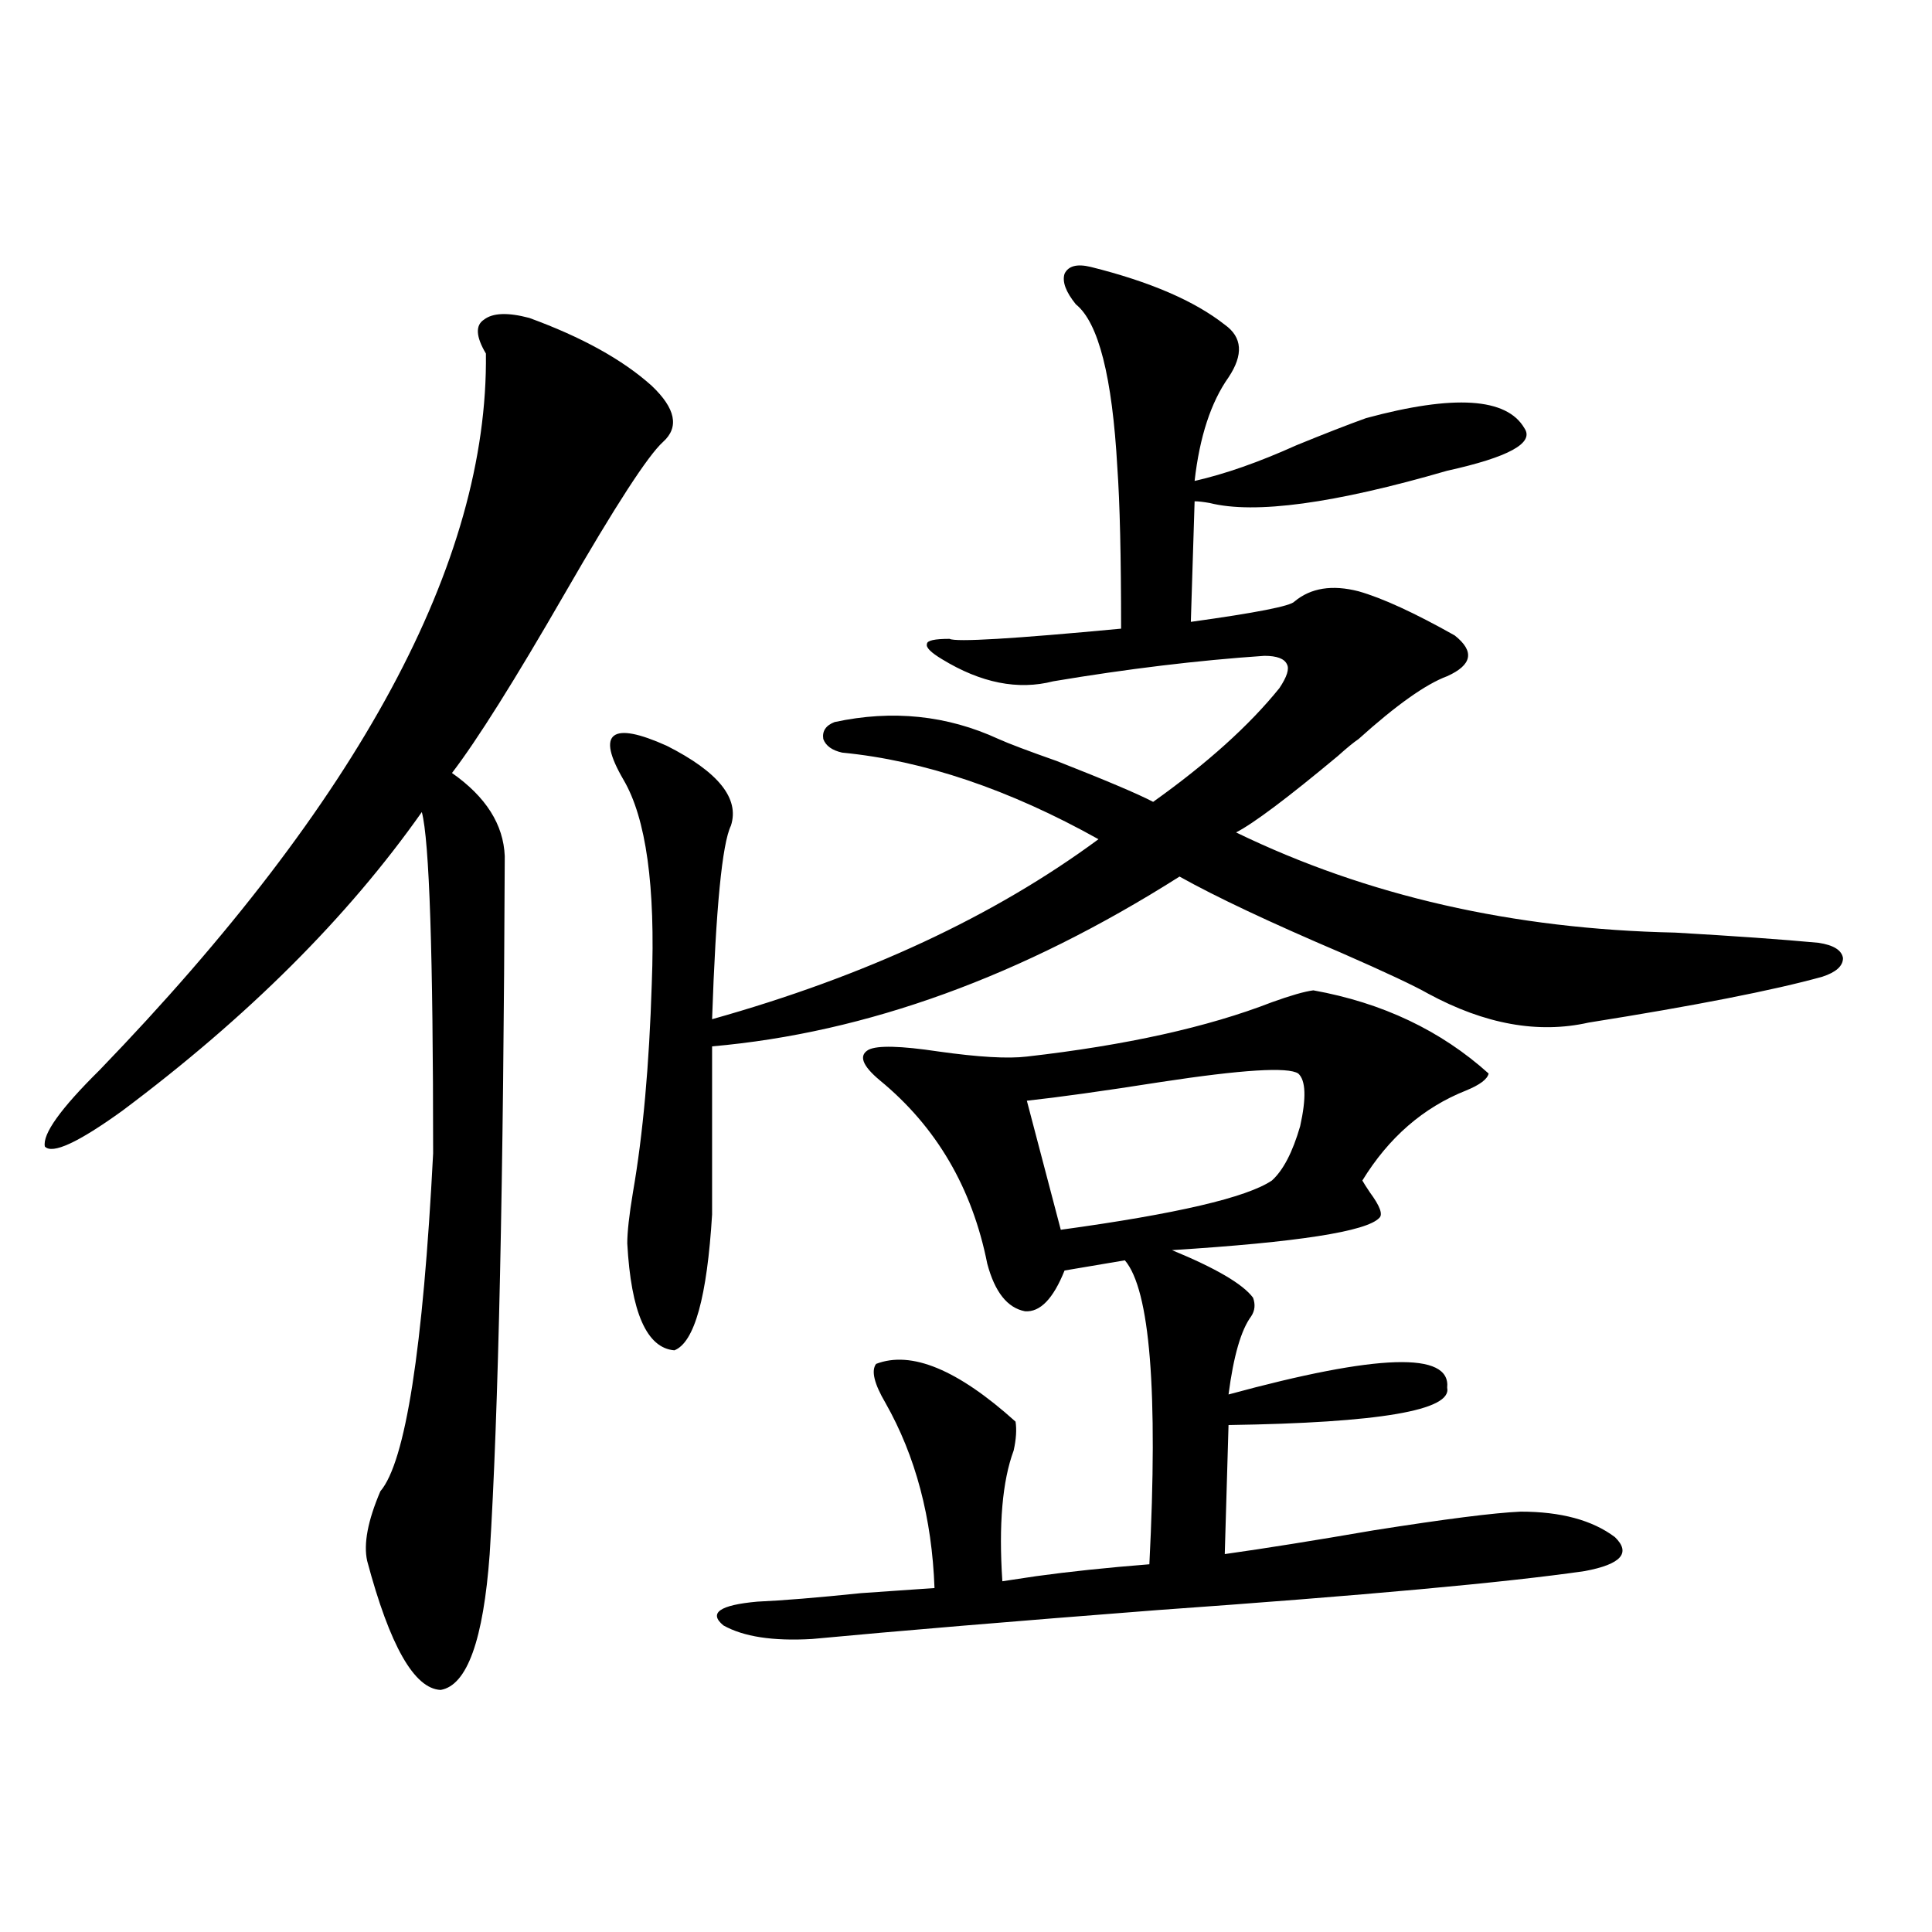
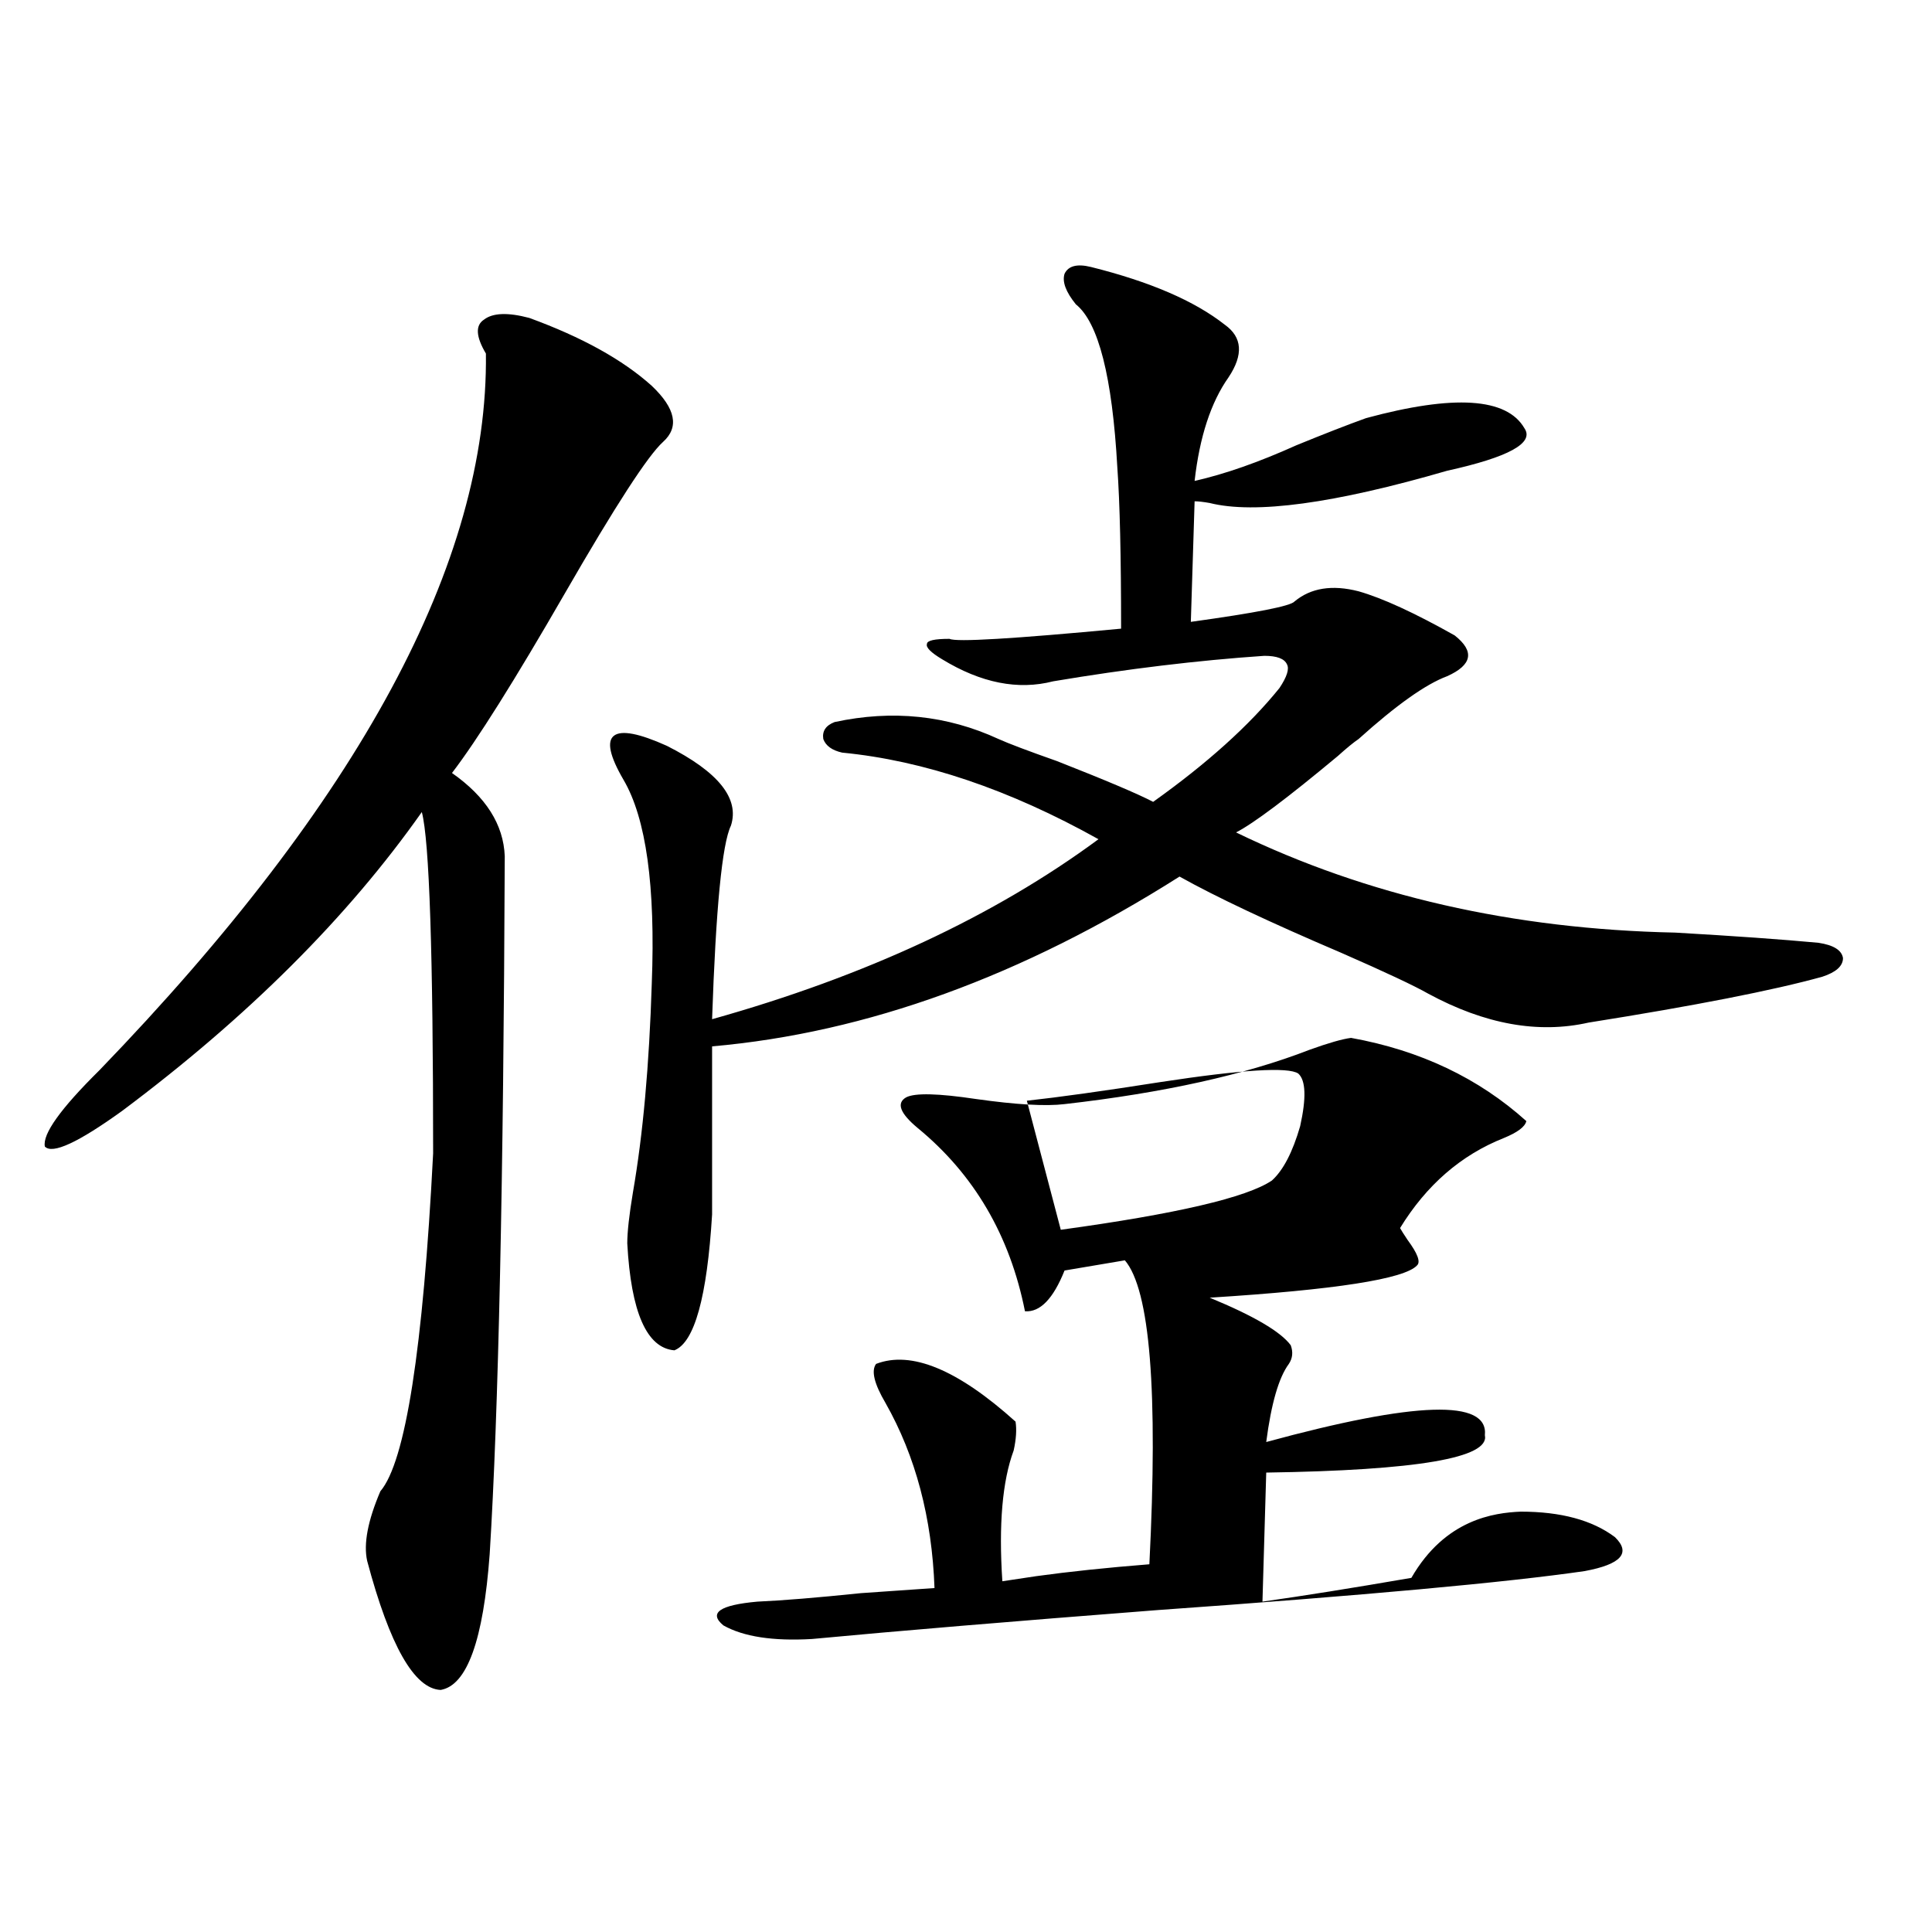
<svg xmlns="http://www.w3.org/2000/svg" version="1.1" id="图层_1" x="0px" y="0px" width="1000px" height="1000px" viewBox="0 0 1000 1000" enable-background="new 0 0 1000 1000" xml:space="preserve">
-   <path d="M273.944,164.551c27.316,9.971,48.444,21.685,63.413,35.156c12.348,11.729,14.299,21.396,5.854,29.004  c-7.805,7.031-24.725,33.11-50.73,78.223c-26.021,45.127-45.532,76.177-58.535,93.164c17.561,12.305,26.661,26.67,27.316,43.066  c-0.655,168.174-3.262,288.584-7.805,361.23c-3.262,44.522-11.707,67.965-25.365,70.313c-13.658-0.59-26.341-22.852-38.048-66.797  c-1.951-8.789,0.32-20.791,6.829-36.035c13.003-15.229,22.104-73.525,27.316-174.902c0-103.12-1.951-162.007-5.854-176.66  C179.953,474.805,128.247,526.372,63.218,575c-22.773,16.411-36.097,22.563-39.999,18.457c-1.311-6.44,8.125-19.624,28.292-39.551  c134.631-139.443,201.291-263.081,199.995-370.898c-5.213-8.789-5.533-14.639-0.976-17.578  C255.073,161.914,262.878,161.626,273.944,164.551z M564.669,138.184c30.563,7.622,53.657,17.578,69.267,29.883  c9.101,6.455,9.756,15.532,1.951,27.246c-9.115,12.896-14.969,30.762-17.561,53.613c15.609-3.516,33.17-9.668,52.682-18.457  c14.299-5.85,26.341-10.547,36.097-14.063c45.518-12.305,72.834-10.547,81.949,5.273c5.198,7.622-8.14,14.941-39.999,21.973  c-58.535,17.002-99.51,22.563-122.924,16.699c-3.262-0.576-5.854-0.879-7.805-0.879l-1.951,62.402  c33.811-4.683,51.706-8.198,53.657-10.547c8.445-7.031,19.512-8.789,33.17-5.273c12.348,3.516,28.933,11.138,49.755,22.852  c10.396,8.213,9.101,15.244-3.902,21.094c-11.066,4.106-26.341,14.941-45.853,32.52c-2.606,1.758-6.188,4.697-10.731,8.789  c-26.021,21.685-43.581,34.868-52.682,39.551c67.636,32.822,143.411,50.098,227.312,51.855c30.563,1.758,55.273,3.516,74.145,5.273  c7.805,1.182,12.027,3.818,12.683,7.91c0,4.106-3.582,7.334-10.731,9.668c-25.365,7.031-65.699,14.941-120.973,23.73  c-26.021,5.864-53.657,0.879-82.925-14.941c-7.164-4.092-22.118-11.123-44.877-21.094c-37.072-15.82-65.044-29.004-83.9-39.551  c-81.309,51.567-161.947,80.859-241.945,87.891v87.012c-2.606,42.778-9.115,66.221-19.512,70.313  c-14.313-1.167-22.438-19.624-24.39-55.371c0-5.85,0.976-14.639,2.927-26.367c5.198-29.883,8.445-65.918,9.756-108.105  c1.951-50.386-2.927-85.542-14.634-105.469c-7.164-12.305-8.78-19.912-4.878-22.852c3.902-2.925,13.003-1.167,27.316,5.273  c26.661,13.486,37.713,27.246,33.17,41.309c-4.558,9.38-7.805,42.778-9.756,100.195c79.343-22.261,146.003-53.311,199.995-93.164  c-46.188-25.776-90.409-40.718-132.68-44.824c-5.213-1.167-8.46-3.516-9.756-7.031c-0.655-4.092,1.296-7.031,5.854-8.789  c29.908-6.44,58.2-3.516,84.876,8.789c5.198,2.349,15.274,6.152,30.243,11.426c25.365,9.971,41.95,17.002,49.755,21.094  c27.957-19.912,49.755-39.551,65.364-58.887c3.902-5.85,5.198-9.956,3.902-12.305c-1.311-2.925-5.213-4.395-11.707-4.395  c-34.48,2.349-70.897,6.743-109.266,13.184c-18.216,4.697-37.407,0.879-57.56-11.426c-5.854-3.516-8.46-6.152-7.805-7.91  c0-1.758,3.902-2.637,11.707-2.637c3.247,1.758,32.835,0,88.778-5.273c0-37.49-0.655-65.327-1.951-83.496  c-2.606-46.87-9.756-74.995-21.463-84.375c-5.213-6.44-7.164-11.714-5.854-15.82C552.962,137.607,557.505,136.426,564.669,138.184z   M787.103,782.422c20.808,0,37.072,4.395,48.779,13.184c8.445,8.213,3.247,14.063-15.609,17.578  c-40.334,5.864-114.144,12.607-221.458,20.215c-75.455,5.851-134.966,10.836-178.532,14.941  c-20.167,1.168-35.456-1.181-45.853-7.031c-7.805-6.454-1.951-10.547,17.561-12.305c13.003-0.576,30.884-2.046,53.657-4.395  c16.905-1.167,29.588-2.046,38.048-2.637c-1.311-36.323-9.756-68.252-25.365-95.801c-5.854-9.956-7.484-16.699-4.878-20.215  c18.201-7.031,42.271,2.939,72.193,29.883c0.641,4.106,0.32,9.092-0.976,14.941c-5.854,15.82-7.805,38.384-5.854,67.676  c3.902-0.576,9.756-1.455,17.561-2.637c16.905-2.334,36.417-4.395,58.535-6.152c4.543-89.648,0.32-142.08-12.683-157.324  l-31.219,5.273c-5.854,14.653-12.683,21.685-20.487,21.094c-9.115-1.758-15.609-9.956-19.512-24.609  c-7.805-39.248-26.341-70.889-55.608-94.922c-9.115-7.607-11.066-12.881-5.854-15.82c4.543-2.334,16.585-2.046,36.097,0.879  c20.808,2.939,36.097,3.818,45.853,2.637c51.371-5.85,93.656-15.229,126.826-28.125c9.756-3.516,16.905-5.562,21.463-6.152  c35.762,6.455,66.005,20.806,90.729,43.066c-0.655,2.939-4.558,5.864-11.707,8.789c-22.118,8.789-39.999,24.321-53.657,46.582  c0.641,1.182,1.951,3.228,3.902,6.152c5.198,7.031,6.829,11.426,4.878,13.184c-6.509,7.031-42.285,12.607-107.314,16.699  c22.759,9.38,36.737,17.578,41.95,24.609c1.296,3.516,0.976,6.743-0.976,9.668c-5.213,7.031-9.115,20.518-11.707,40.43  c77.392-21.094,115.119-22.261,113.168-3.516c2.592,11.729-35.121,18.169-113.168,19.336l-1.951,66.797  c20.808-2.925,46.493-7.031,77.071-12.305C748.079,786.24,773.444,783.013,787.103,782.422z M671.983,555.664  c-5.213-3.516-28.947-2.046-71.218,4.395c-29.923,4.697-53.017,7.91-69.267,9.668l17.561,66.797  c59.831-8.198,96.248-16.699,109.266-25.488c5.854-5.273,10.731-14.639,14.634-28.125  C676.206,568.271,675.886,559.18,671.983,555.664z" />
+   <path d="M273.944,164.551c27.316,9.971,48.444,21.685,63.413,35.156c12.348,11.729,14.299,21.396,5.854,29.004  c-7.805,7.031-24.725,33.11-50.73,78.223c-26.021,45.127-45.532,76.177-58.535,93.164c17.561,12.305,26.661,26.67,27.316,43.066  c-0.655,168.174-3.262,288.584-7.805,361.23c-3.262,44.522-11.707,67.965-25.365,70.313c-13.658-0.59-26.341-22.852-38.048-66.797  c-1.951-8.789,0.32-20.791,6.829-36.035c13.003-15.229,22.104-73.525,27.316-174.902c0-103.12-1.951-162.007-5.854-176.66  C179.953,474.805,128.247,526.372,63.218,575c-22.773,16.411-36.097,22.563-39.999,18.457c-1.311-6.44,8.125-19.624,28.292-39.551  c134.631-139.443,201.291-263.081,199.995-370.898c-5.213-8.789-5.533-14.639-0.976-17.578  C255.073,161.914,262.878,161.626,273.944,164.551z M564.669,138.184c30.563,7.622,53.657,17.578,69.267,29.883  c9.101,6.455,9.756,15.532,1.951,27.246c-9.115,12.896-14.969,30.762-17.561,53.613c15.609-3.516,33.17-9.668,52.682-18.457  c14.299-5.85,26.341-10.547,36.097-14.063c45.518-12.305,72.834-10.547,81.949,5.273c5.198,7.622-8.14,14.941-39.999,21.973  c-58.535,17.002-99.51,22.563-122.924,16.699c-3.262-0.576-5.854-0.879-7.805-0.879l-1.951,62.402  c33.811-4.683,51.706-8.198,53.657-10.547c8.445-7.031,19.512-8.789,33.17-5.273c12.348,3.516,28.933,11.138,49.755,22.852  c10.396,8.213,9.101,15.244-3.902,21.094c-11.066,4.106-26.341,14.941-45.853,32.52c-2.606,1.758-6.188,4.697-10.731,8.789  c-26.021,21.685-43.581,34.868-52.682,39.551c67.636,32.822,143.411,50.098,227.312,51.855c30.563,1.758,55.273,3.516,74.145,5.273  c7.805,1.182,12.027,3.818,12.683,7.91c0,4.106-3.582,7.334-10.731,9.668c-25.365,7.031-65.699,14.941-120.973,23.73  c-26.021,5.864-53.657,0.879-82.925-14.941c-7.164-4.092-22.118-11.123-44.877-21.094c-37.072-15.82-65.044-29.004-83.9-39.551  c-81.309,51.567-161.947,80.859-241.945,87.891v87.012c-2.606,42.778-9.115,66.221-19.512,70.313  c-14.313-1.167-22.438-19.624-24.39-55.371c0-5.85,0.976-14.639,2.927-26.367c5.198-29.883,8.445-65.918,9.756-108.105  c1.951-50.386-2.927-85.542-14.634-105.469c-7.164-12.305-8.78-19.912-4.878-22.852c3.902-2.925,13.003-1.167,27.316,5.273  c26.661,13.486,37.713,27.246,33.17,41.309c-4.558,9.38-7.805,42.778-9.756,100.195c79.343-22.261,146.003-53.311,199.995-93.164  c-46.188-25.776-90.409-40.718-132.68-44.824c-5.213-1.167-8.46-3.516-9.756-7.031c-0.655-4.092,1.296-7.031,5.854-8.789  c29.908-6.44,58.2-3.516,84.876,8.789c5.198,2.349,15.274,6.152,30.243,11.426c25.365,9.971,41.95,17.002,49.755,21.094  c27.957-19.912,49.755-39.551,65.364-58.887c3.902-5.85,5.198-9.956,3.902-12.305c-1.311-2.925-5.213-4.395-11.707-4.395  c-34.48,2.349-70.897,6.743-109.266,13.184c-18.216,4.697-37.407,0.879-57.56-11.426c-5.854-3.516-8.46-6.152-7.805-7.91  c0-1.758,3.902-2.637,11.707-2.637c3.247,1.758,32.835,0,88.778-5.273c0-37.49-0.655-65.327-1.951-83.496  c-2.606-46.87-9.756-74.995-21.463-84.375c-5.213-6.44-7.164-11.714-5.854-15.82C552.962,137.607,557.505,136.426,564.669,138.184z   M787.103,782.422c20.808,0,37.072,4.395,48.779,13.184c8.445,8.213,3.247,14.063-15.609,17.578  c-40.334,5.864-114.144,12.607-221.458,20.215c-75.455,5.851-134.966,10.836-178.532,14.941  c-20.167,1.168-35.456-1.181-45.853-7.031c-7.805-6.454-1.951-10.547,17.561-12.305c13.003-0.576,30.884-2.046,53.657-4.395  c16.905-1.167,29.588-2.046,38.048-2.637c-1.311-36.323-9.756-68.252-25.365-95.801c-5.854-9.956-7.484-16.699-4.878-20.215  c18.201-7.031,42.271,2.939,72.193,29.883c0.641,4.106,0.32,9.092-0.976,14.941c-5.854,15.82-7.805,38.384-5.854,67.676  c3.902-0.576,9.756-1.455,17.561-2.637c16.905-2.334,36.417-4.395,58.535-6.152c4.543-89.648,0.32-142.08-12.683-157.324  l-31.219,5.273c-5.854,14.653-12.683,21.685-20.487,21.094c-7.805-39.248-26.341-70.889-55.608-94.922c-9.115-7.607-11.066-12.881-5.854-15.82c4.543-2.334,16.585-2.046,36.097,0.879  c20.808,2.939,36.097,3.818,45.853,2.637c51.371-5.85,93.656-15.229,126.826-28.125c9.756-3.516,16.905-5.562,21.463-6.152  c35.762,6.455,66.005,20.806,90.729,43.066c-0.655,2.939-4.558,5.864-11.707,8.789c-22.118,8.789-39.999,24.321-53.657,46.582  c0.641,1.182,1.951,3.228,3.902,6.152c5.198,7.031,6.829,11.426,4.878,13.184c-6.509,7.031-42.285,12.607-107.314,16.699  c22.759,9.38,36.737,17.578,41.95,24.609c1.296,3.516,0.976,6.743-0.976,9.668c-5.213,7.031-9.115,20.518-11.707,40.43  c77.392-21.094,115.119-22.261,113.168-3.516c2.592,11.729-35.121,18.169-113.168,19.336l-1.951,66.797  c20.808-2.925,46.493-7.031,77.071-12.305C748.079,786.24,773.444,783.013,787.103,782.422z M671.983,555.664  c-5.213-3.516-28.947-2.046-71.218,4.395c-29.923,4.697-53.017,7.91-69.267,9.668l17.561,66.797  c59.831-8.198,96.248-16.699,109.266-25.488c5.854-5.273,10.731-14.639,14.634-28.125  C676.206,568.271,675.886,559.18,671.983,555.664z" />
</svg>